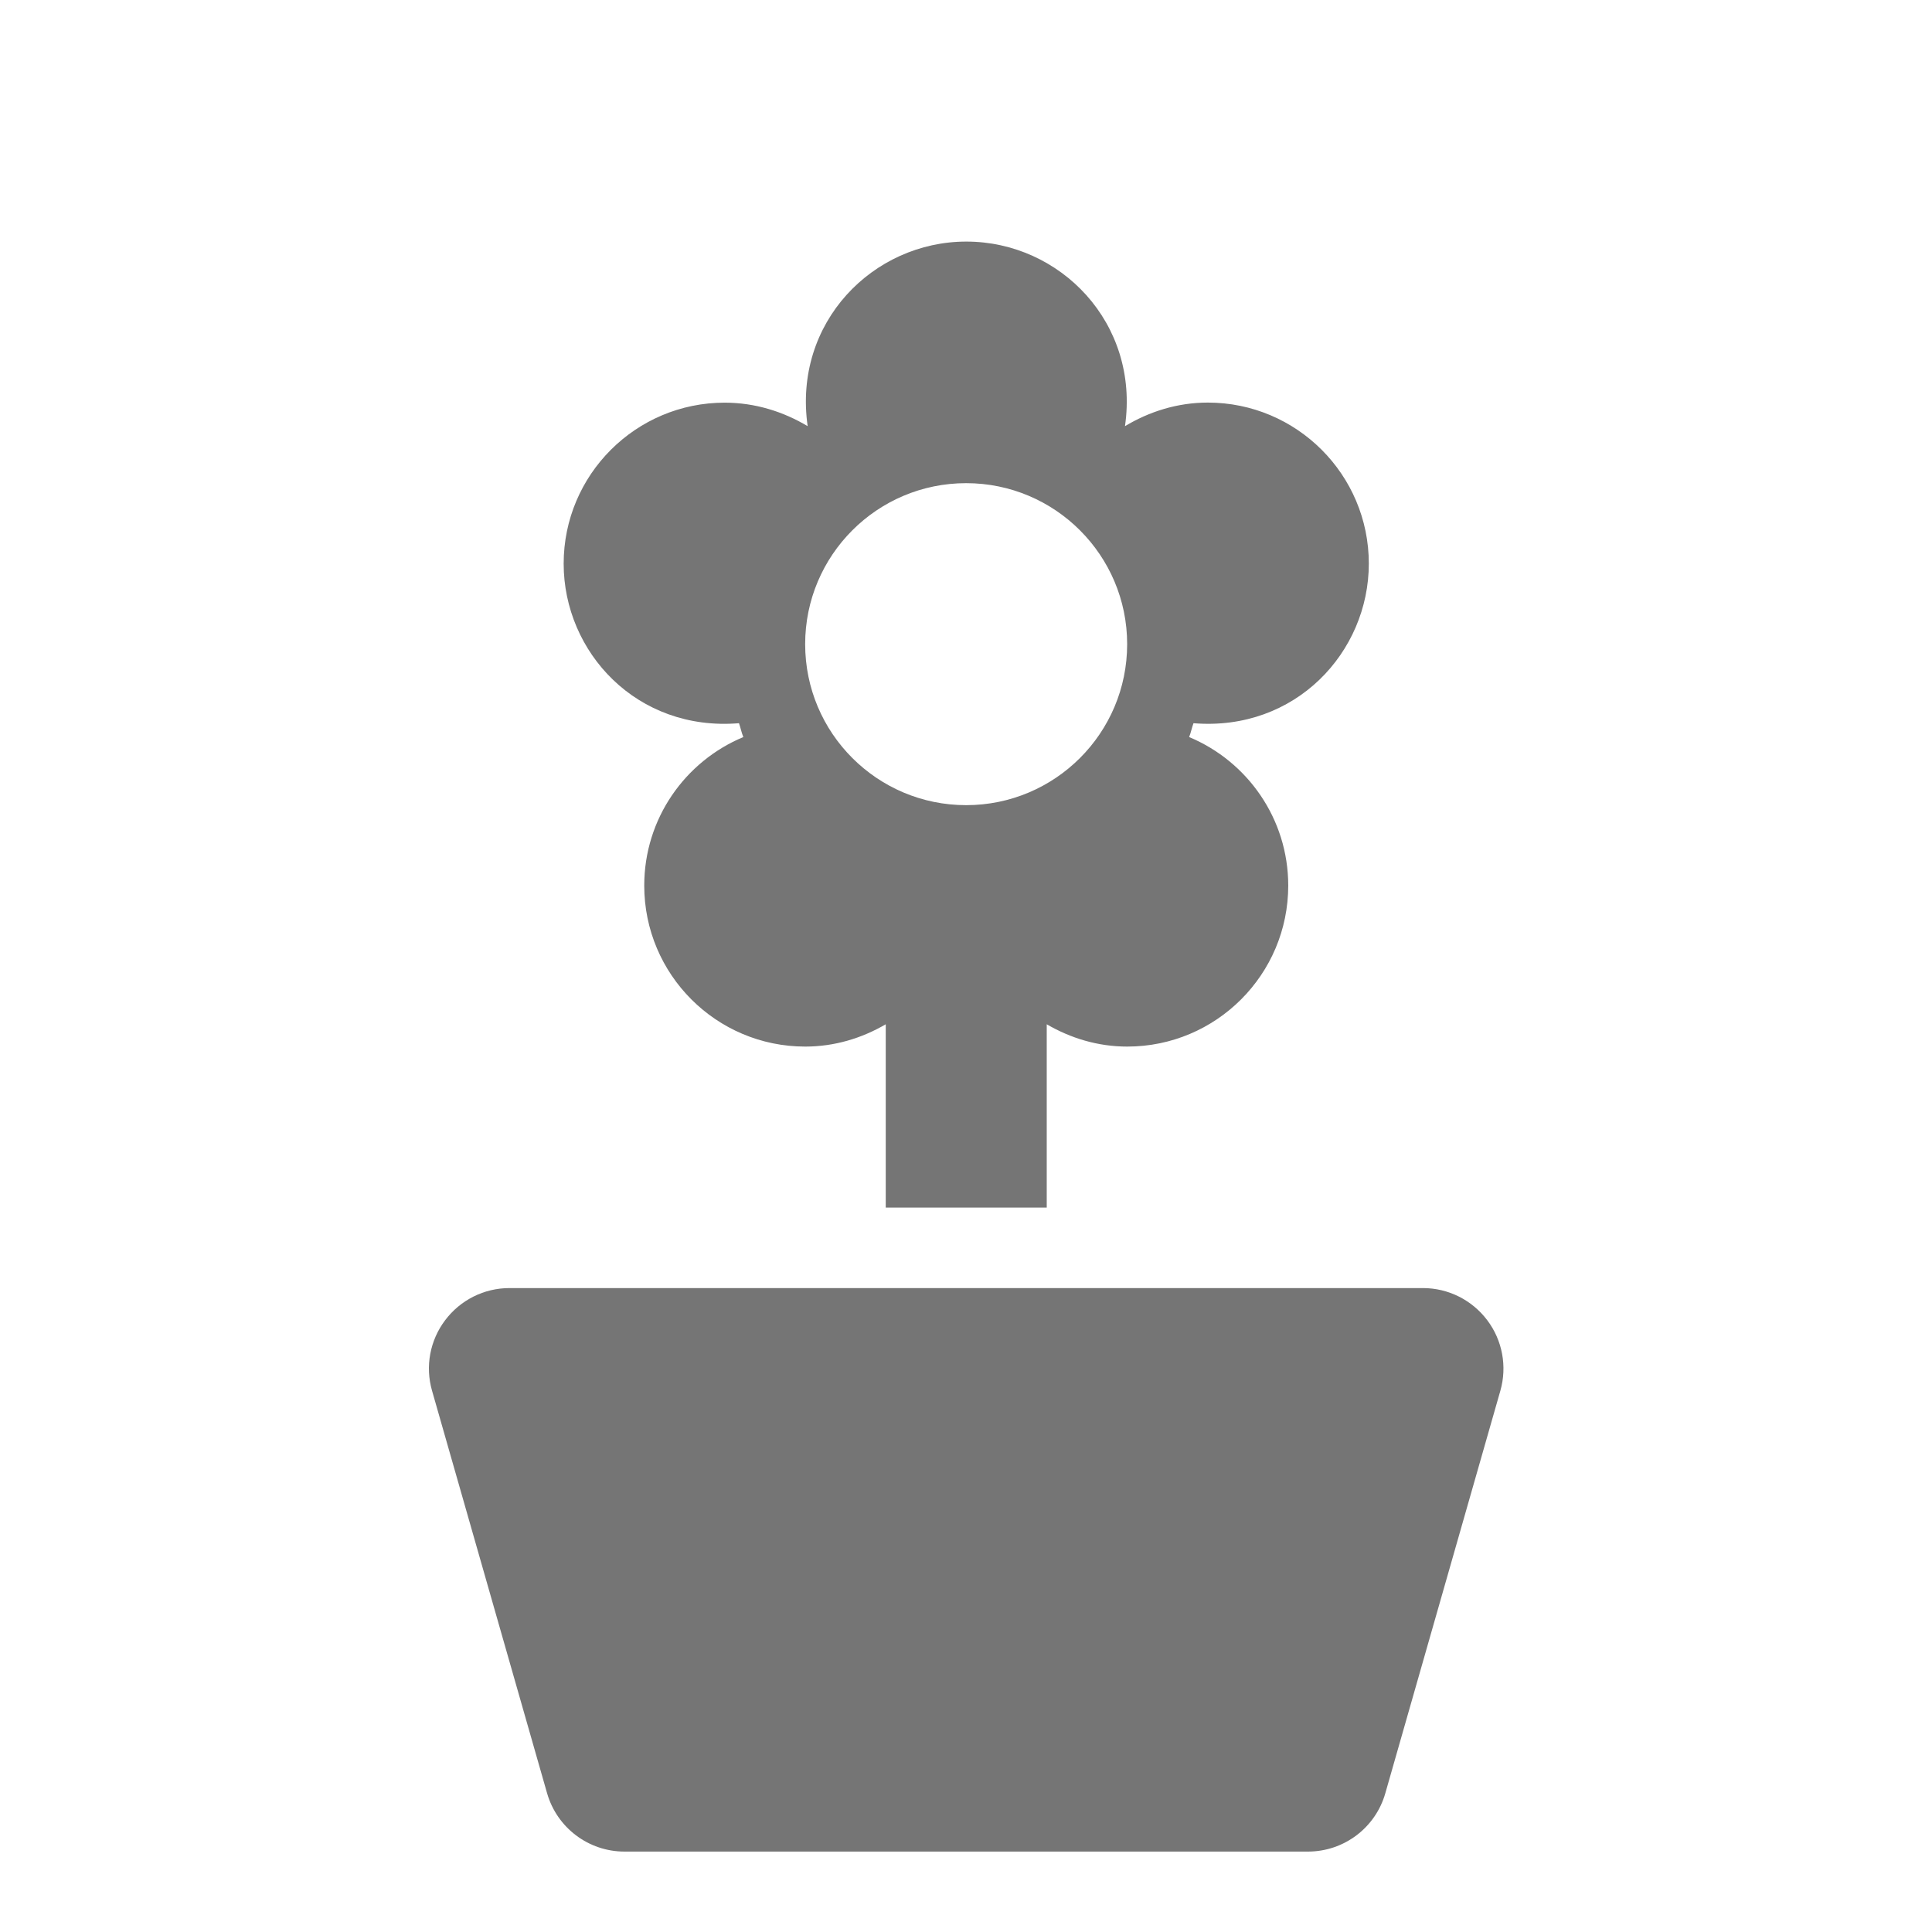
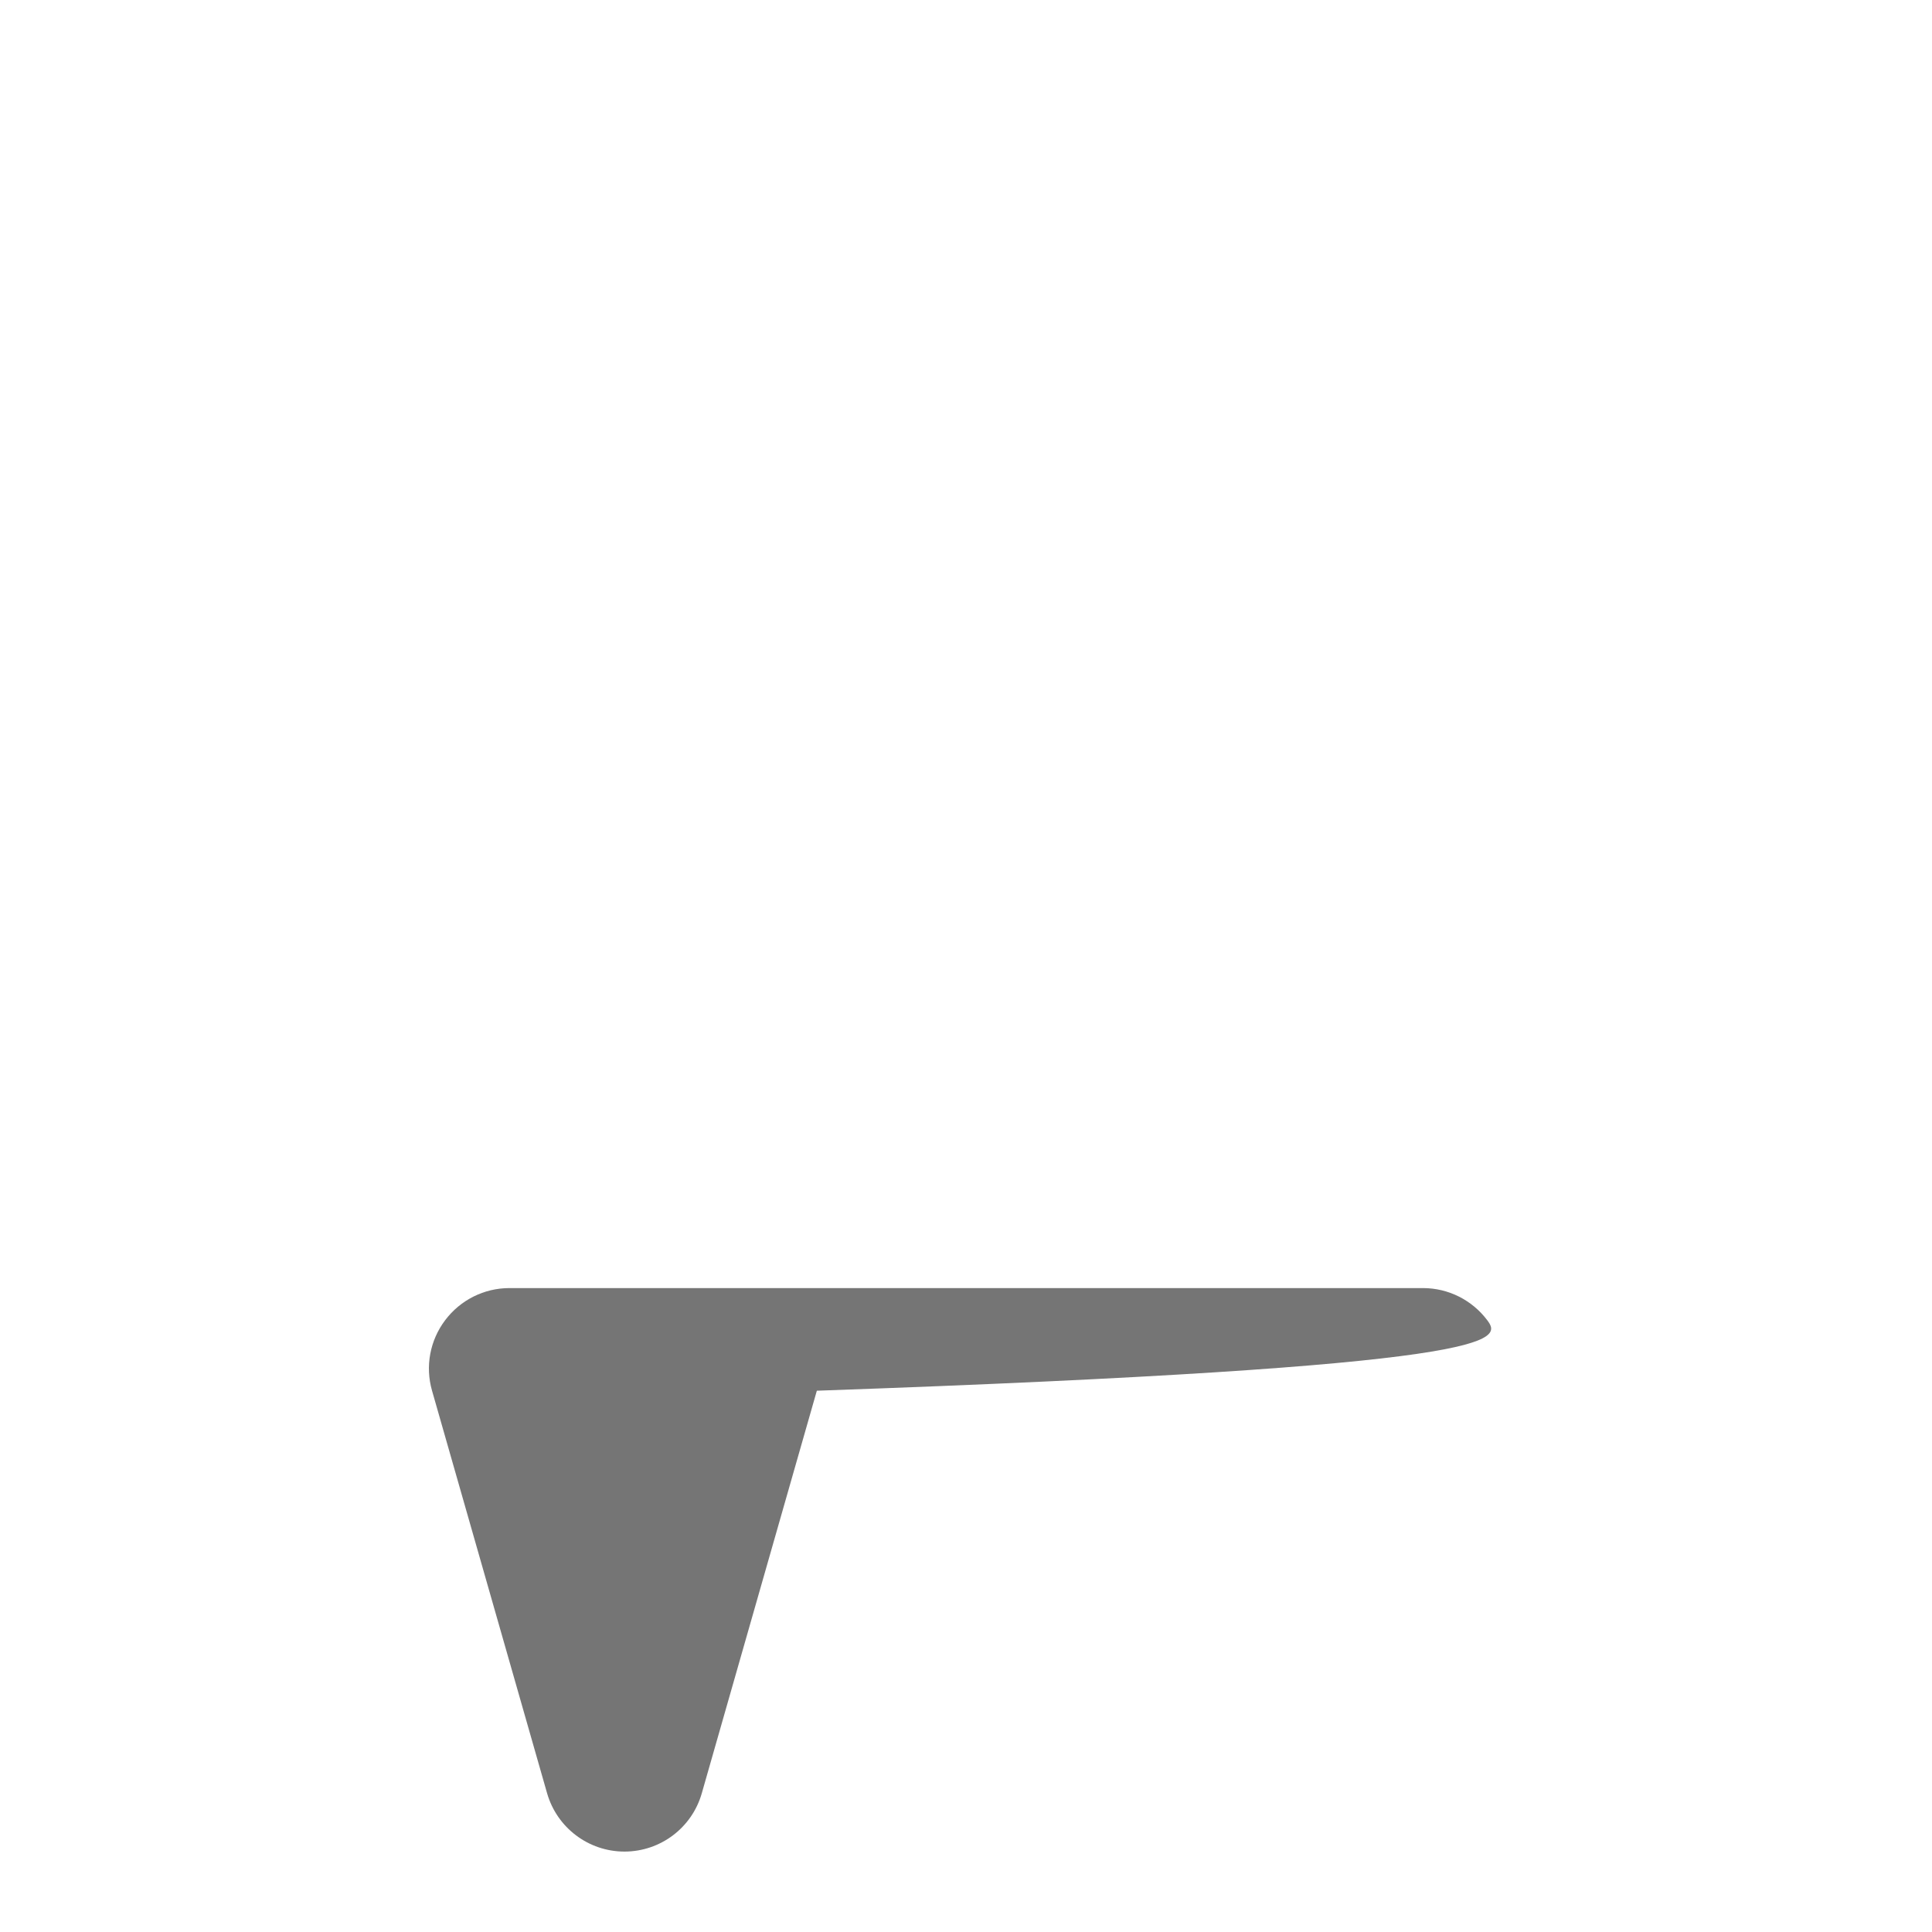
<svg xmlns="http://www.w3.org/2000/svg" version="1.1" x="0px" y="0px" width="24px" height="24px" viewBox="0 0 24 24" enable-background="new 0 0 24 24" xml:space="preserve">
  <g id="Frames-24px">
-     <rect fill="none" width="24" height="24" />
-   </g>
+     </g>
  <g id="Outline">
    <g>
-       <path fill="#757575" d="M18.475,16.4c-0.189-0.251-0.484-0.399-0.798-0.399H6.328c-0.314,0-0.609,0.148-0.798,0.399    c-0.189,0.25-0.25,0.574-0.163,0.876l1.429,5c0.123,0.429,0.515,0.725,0.961,0.725h8.491c0.447,0,0.839-0.296,0.961-0.725l1.429-5    C18.724,16.975,18.664,16.65,18.475,16.4z" />
-       <path fill="#757575" d="M9.18,8.984c0.02,0.057,0.031,0.117,0.054,0.172c-0.723,0.301-1.231,1.013-1.231,1.845    c0,1.105,0.896,2,2,2c0.366,0,0.705-0.105,1-0.277v2.277h2v-2.277c0.295,0.172,0.634,0.277,1,0.277c1.104,0,2-0.895,2-2    c0-0.832-0.509-1.544-1.231-1.845c0.022-0.055,0.033-0.115,0.054-0.172c1.266,0.104,2.178-0.882,2.178-1.983c0-1.104-0.896-2-2-2    c-0.378,0-0.728,0.112-1.029,0.293c0.184-1.28-0.805-2.293-1.971-2.293c-1.159,0-2.155,1.006-1.971,2.293    C9.73,5.113,9.38,5.002,9.002,5.002c-1.104,0-2,0.896-2,2C7.002,8.101,7.911,9.089,9.18,8.984z M12.002,6.002c1.104,0,2,0.896,2,2    c0,1.105-0.896,2-2,2s-2-0.895-2-2C10.002,6.898,10.897,6.002,12.002,6.002z" />
+       <path fill="#757575" d="M18.475,16.4c-0.189-0.251-0.484-0.399-0.798-0.399H6.328c-0.314,0-0.609,0.148-0.798,0.399    c-0.189,0.25-0.25,0.574-0.163,0.876l1.429,5c0.123,0.429,0.515,0.725,0.961,0.725c0.447,0,0.839-0.296,0.961-0.725l1.429-5    C18.724,16.975,18.664,16.65,18.475,16.4z" />
    </g>
  </g>
</svg>